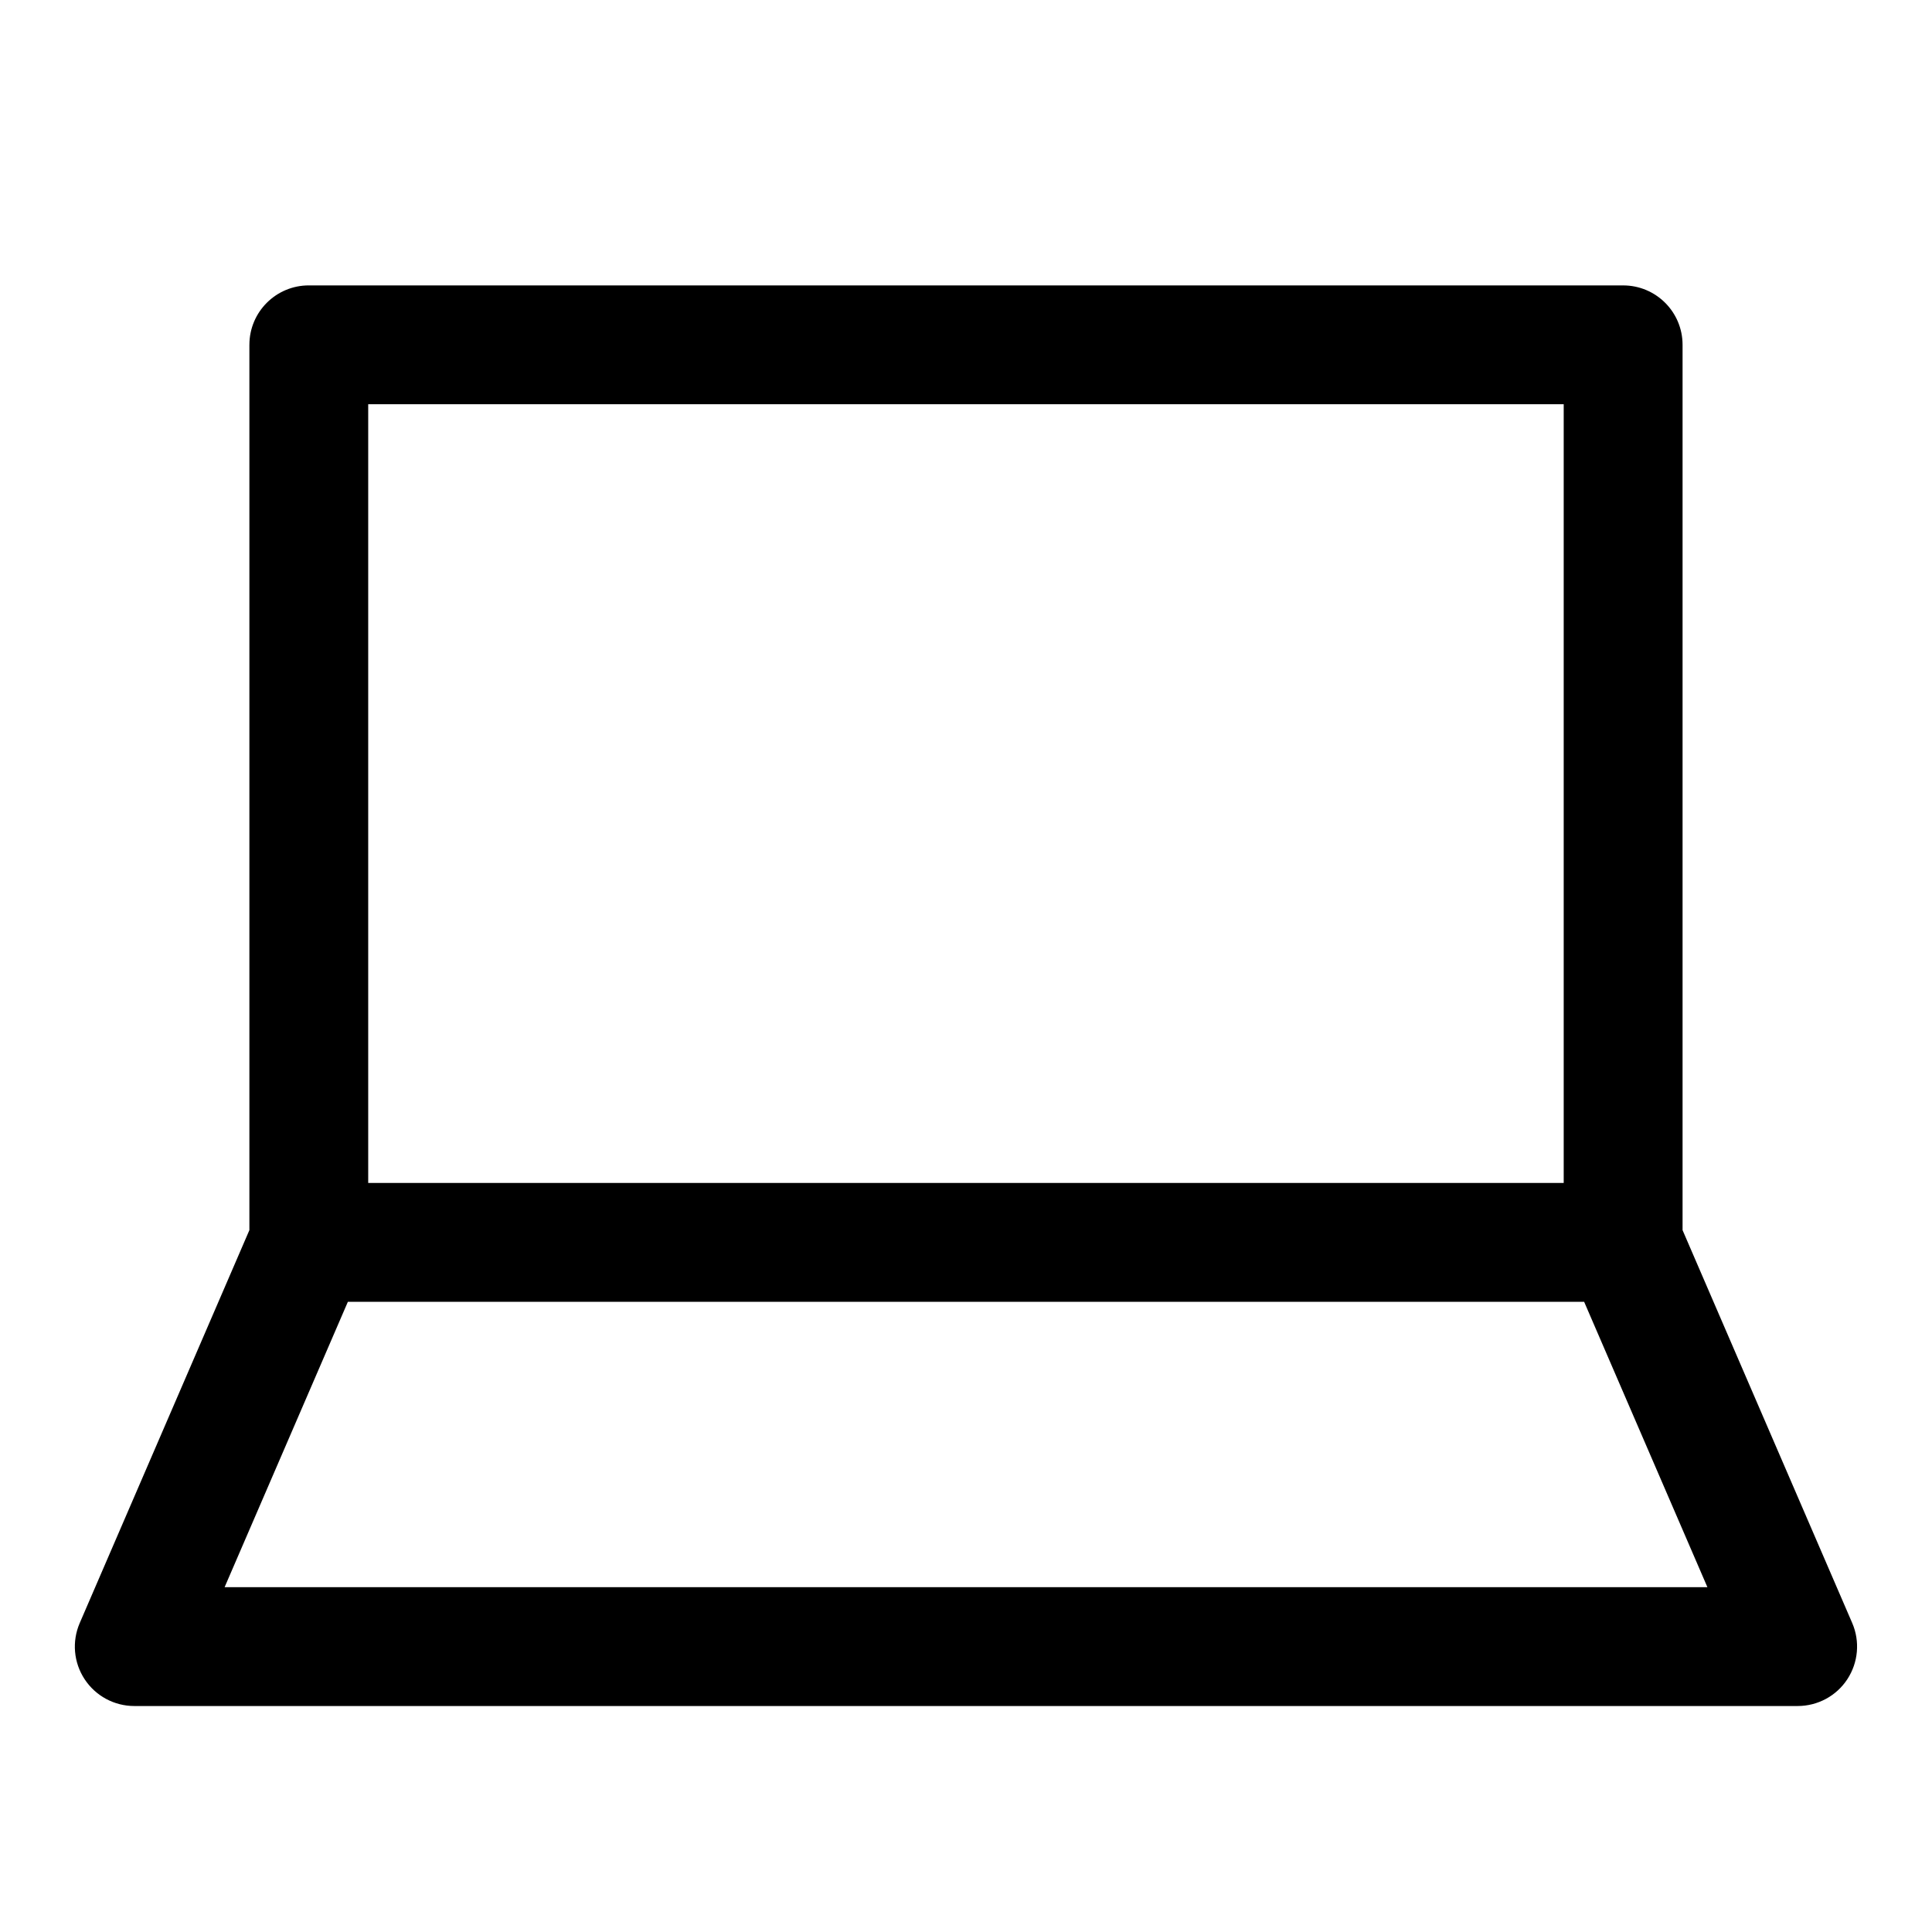
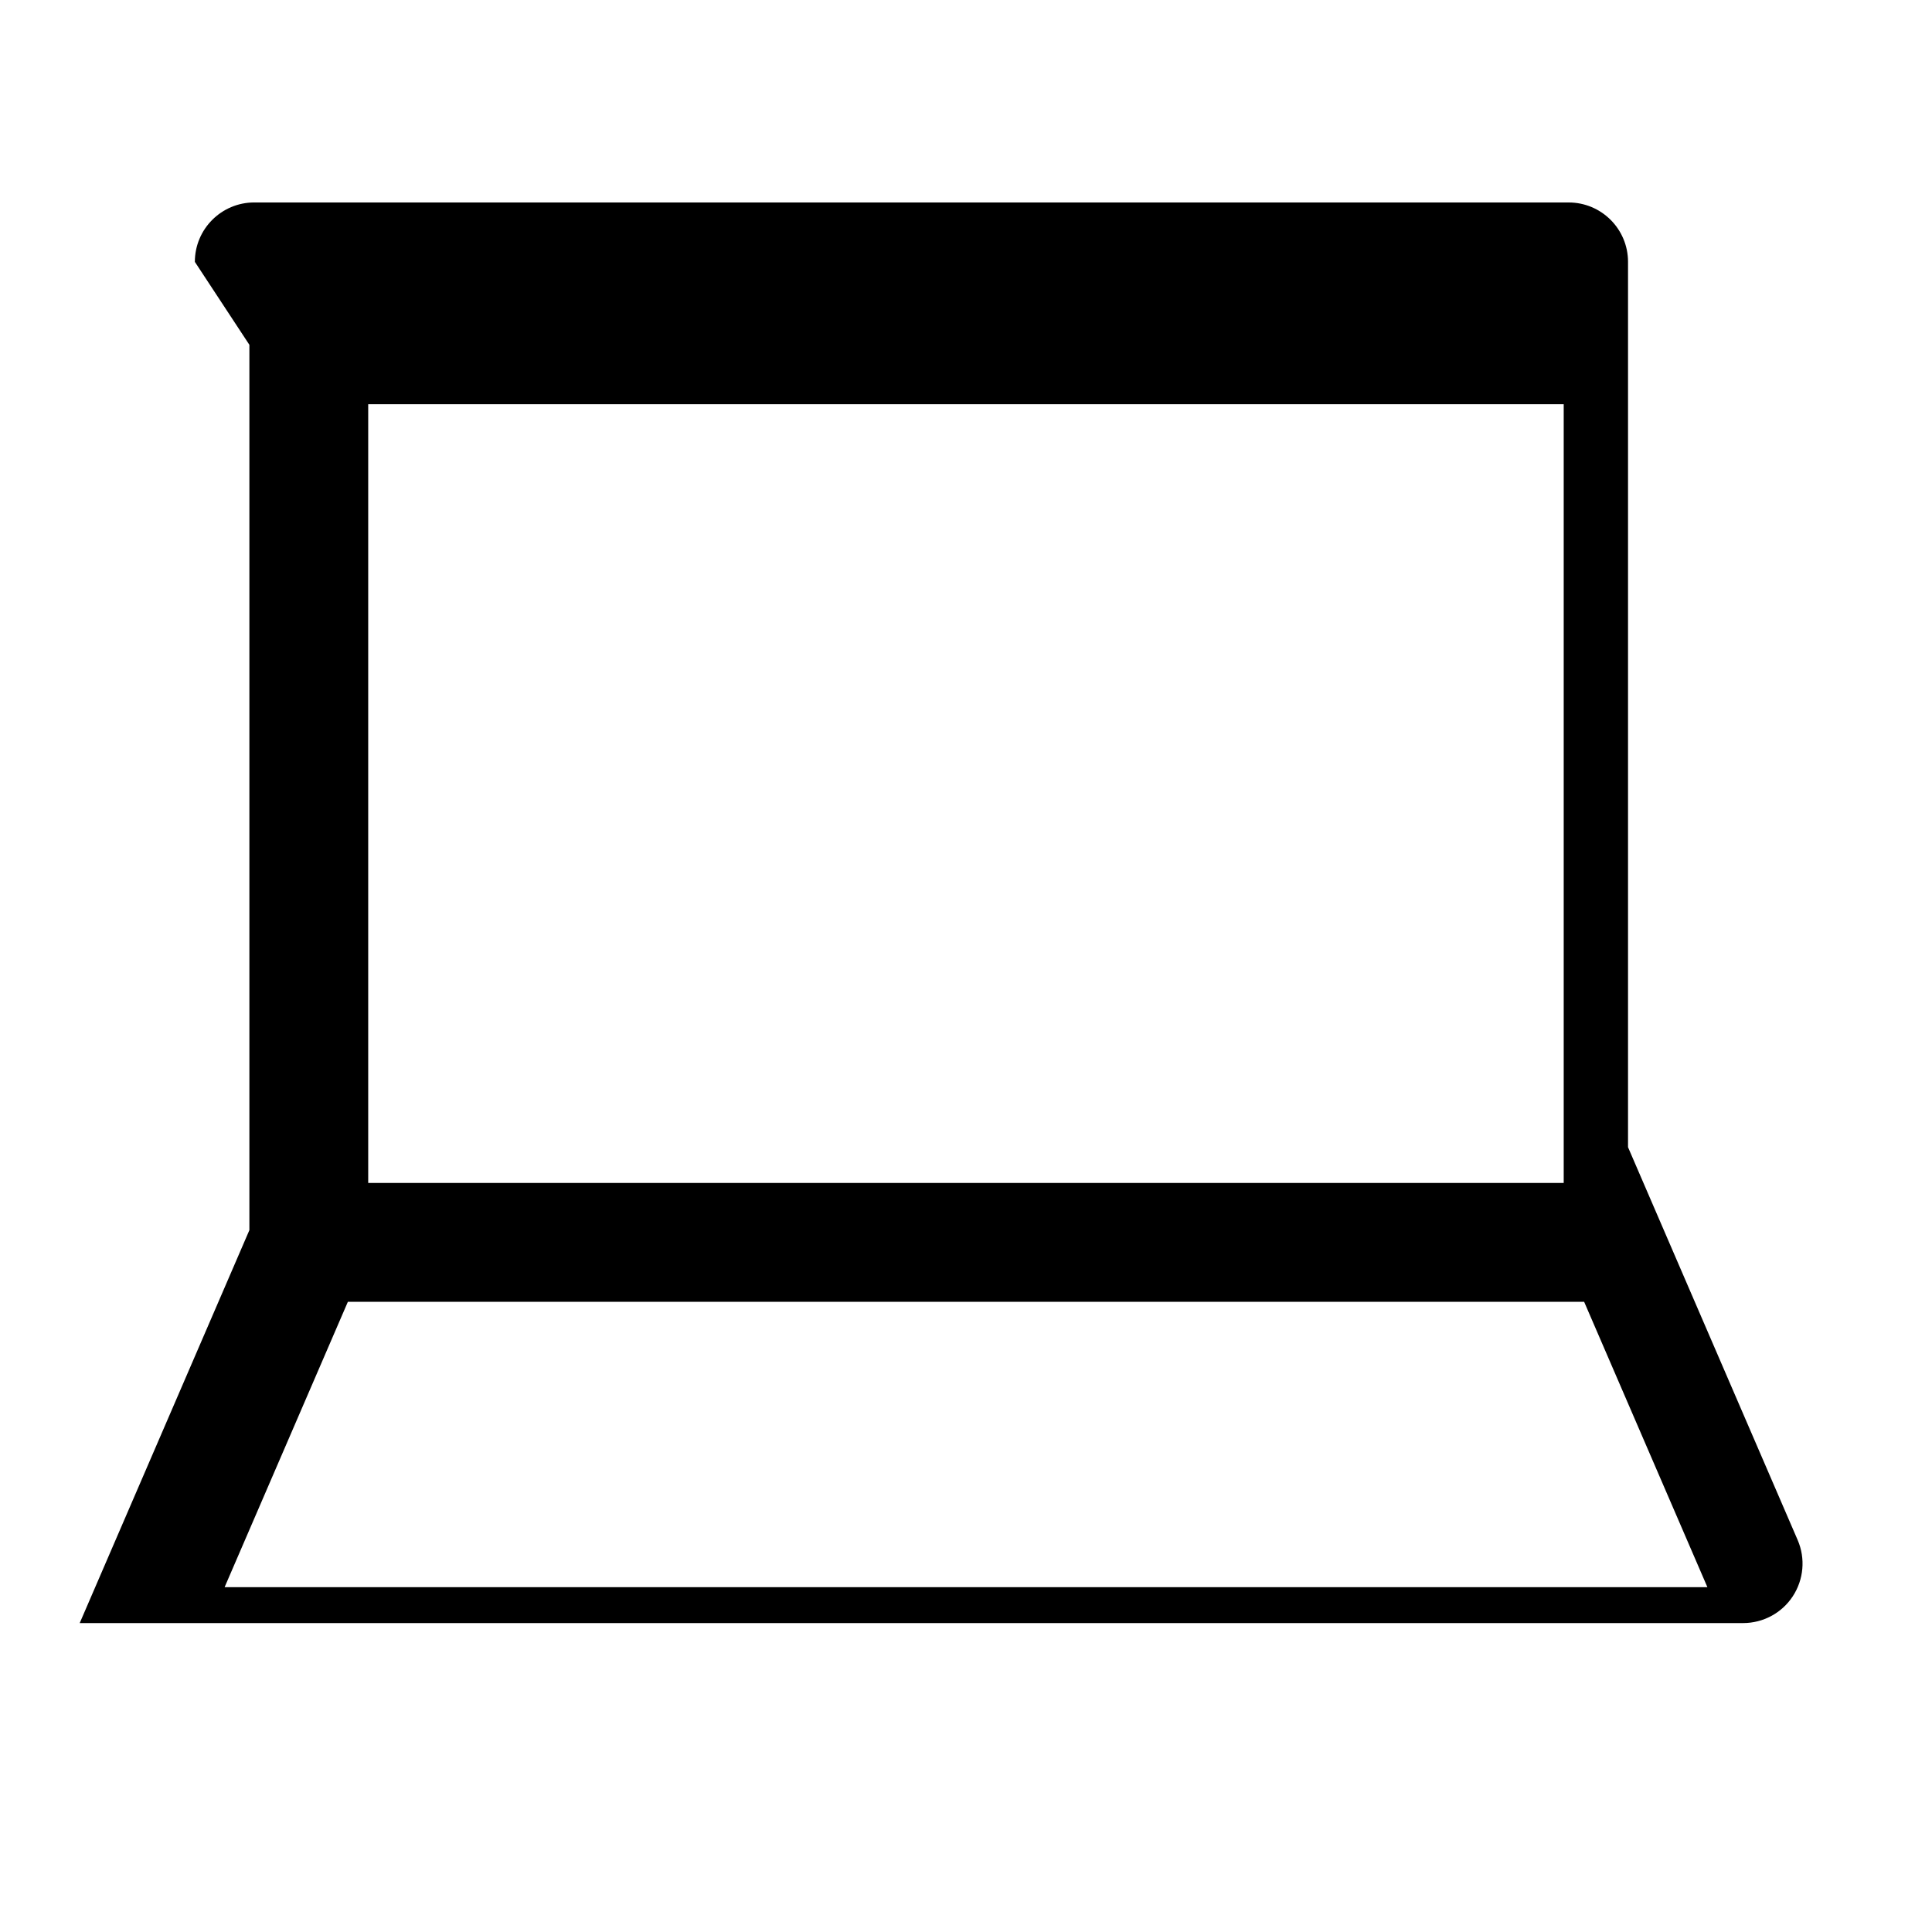
<svg xmlns="http://www.w3.org/2000/svg" fill="#000000" width="800px" height="800px" version="1.1" viewBox="144 144 512 512">
-   <path d="m210.09 235.38v234.62l-44.965 104.13c-2.094 4.863-1.621 10.453 1.309 14.895 2.914 4.426 7.856 7.086 13.145 7.086h440.83c5.289 0 10.25-2.66 13.145-7.086 2.914-4.441 3.402-10.043 1.309-14.895l-44.965-104.13v-234.62c0-8.707-7.055-15.742-15.742-15.742l-348.32-0.004c-8.688 0-15.742 7.039-15.742 15.746zm-6.566 329.24 32.668-75.633h327.62l32.668 75.633zm38.055-313.5h316.82v206.37l-316.82 0.004z" />
+   <path d="m210.09 235.38v234.62l-44.965 104.13h440.83c5.289 0 10.25-2.66 13.145-7.086 2.914-4.441 3.402-10.043 1.309-14.895l-44.965-104.13v-234.62c0-8.707-7.055-15.742-15.742-15.742l-348.32-0.004c-8.688 0-15.742 7.039-15.742 15.746zm-6.566 329.24 32.668-75.633h327.62l32.668 75.633zm38.055-313.5h316.82v206.37l-316.82 0.004z" />
</svg>